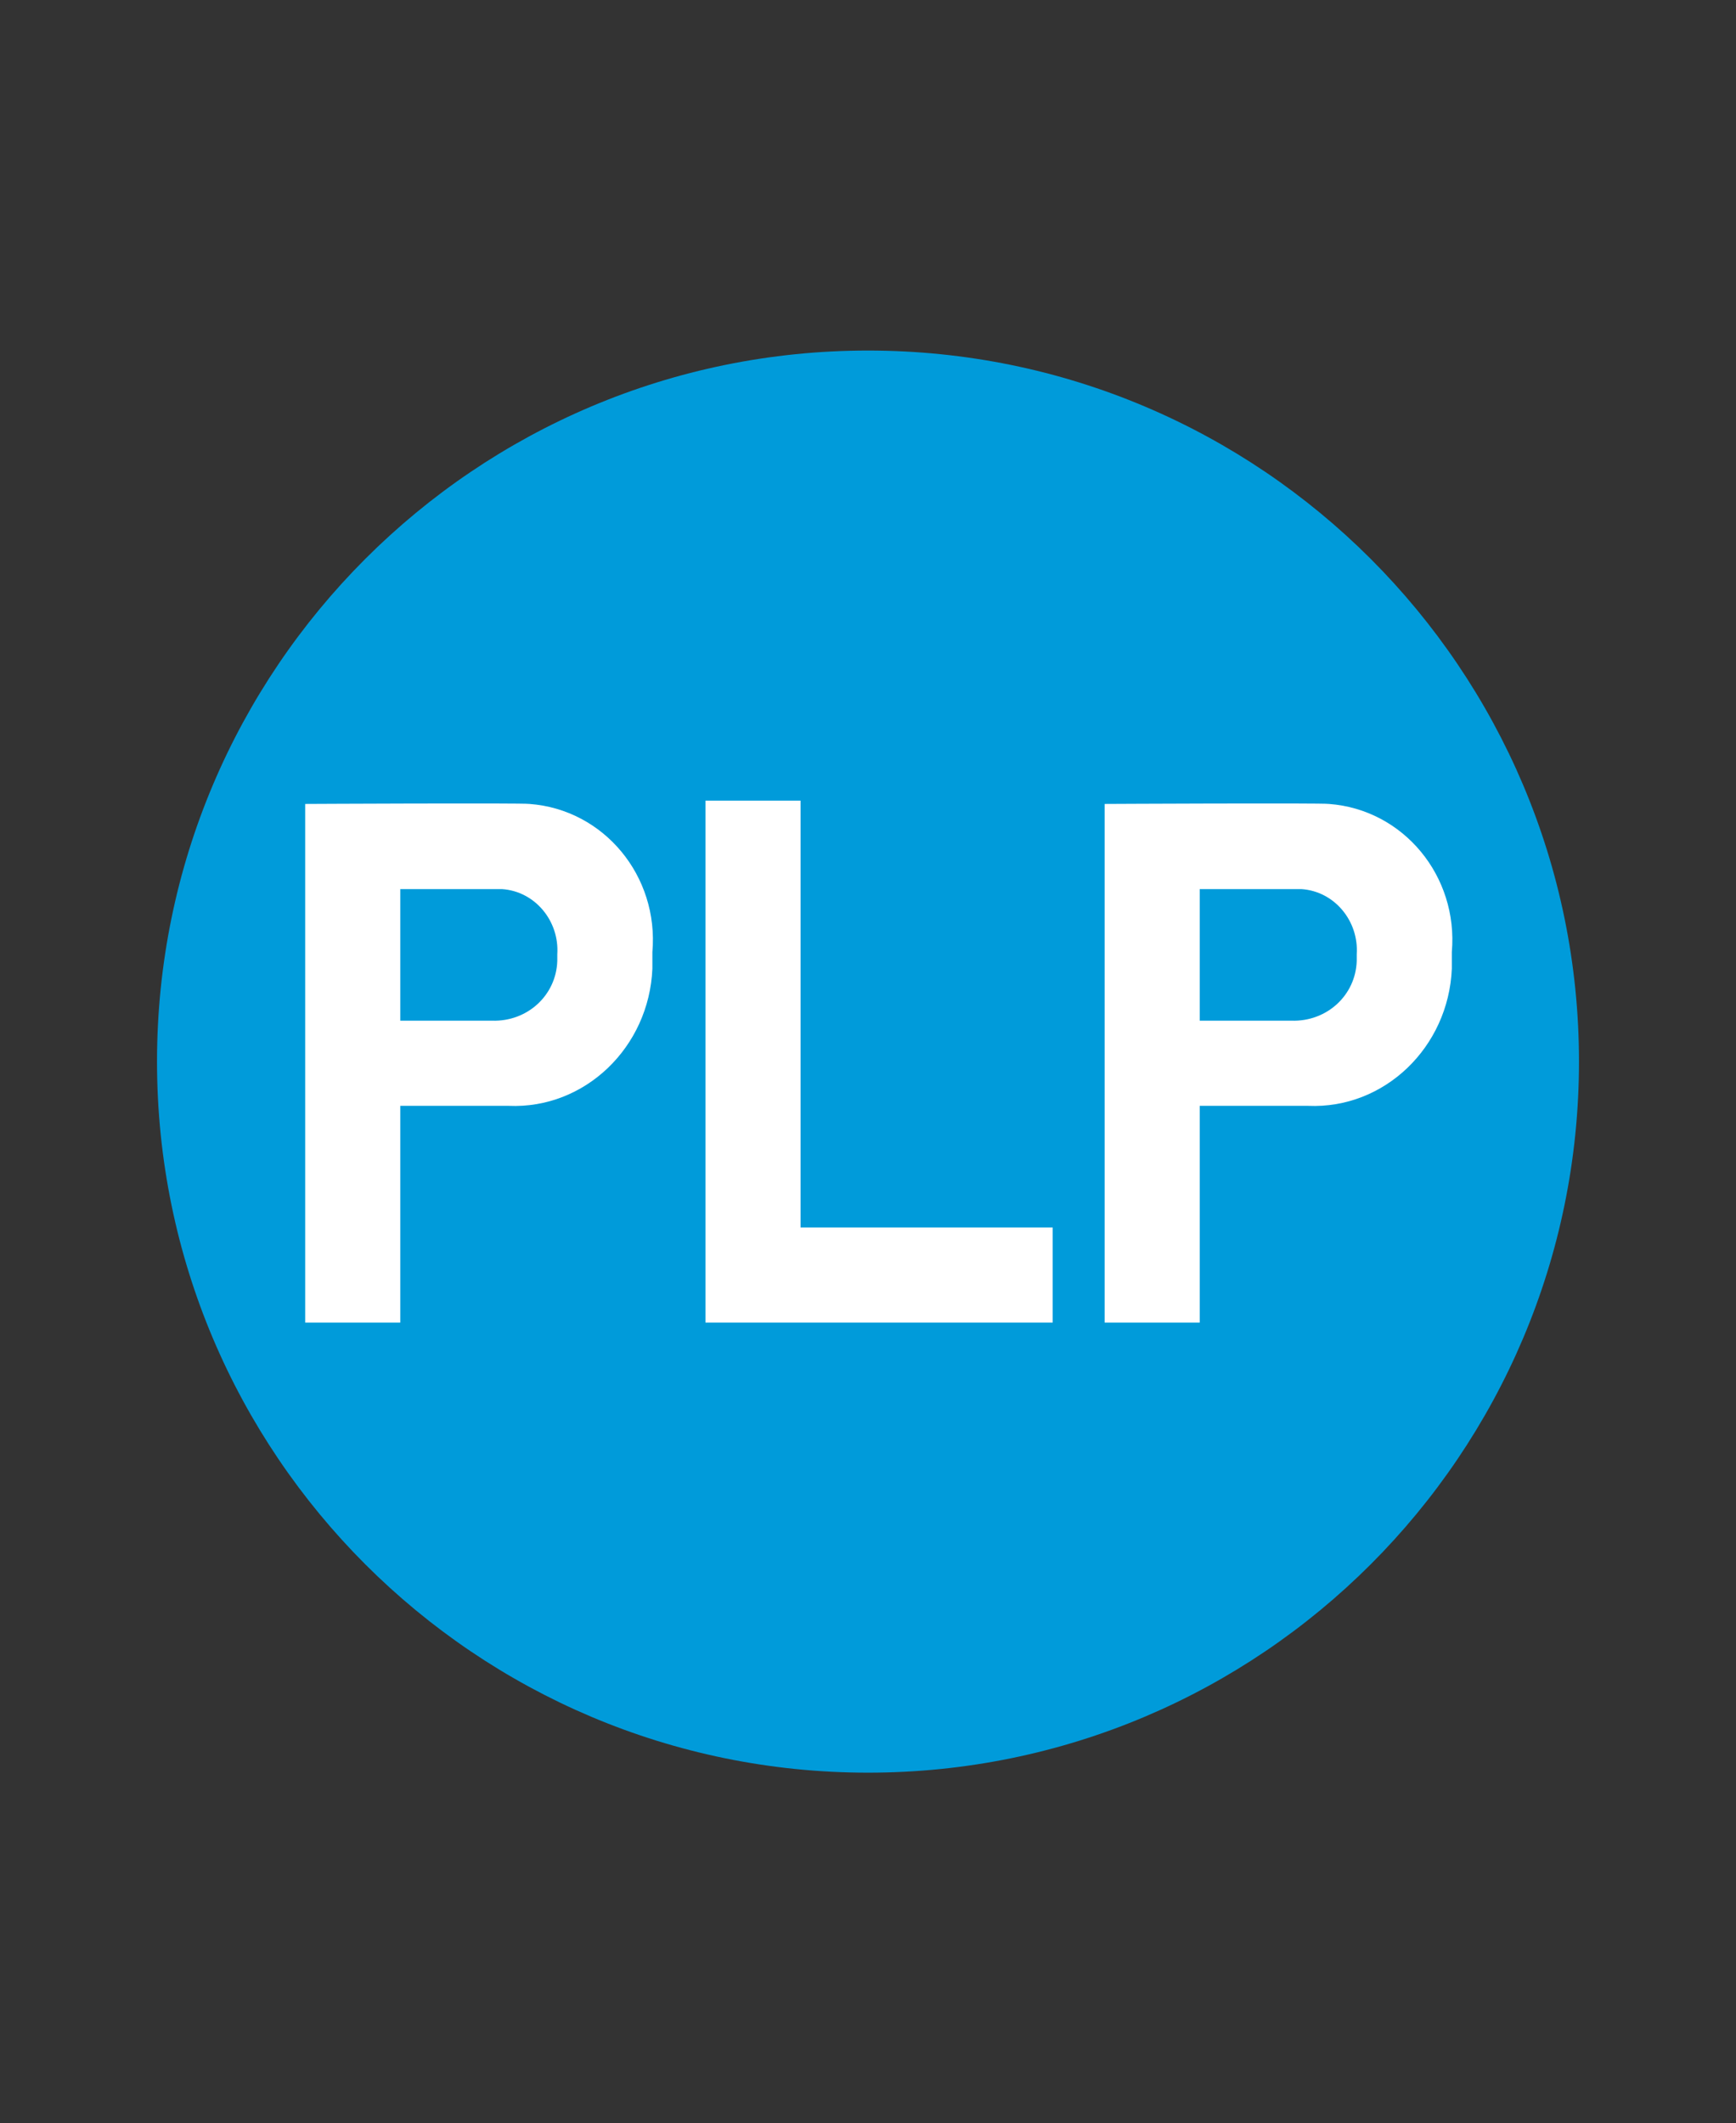
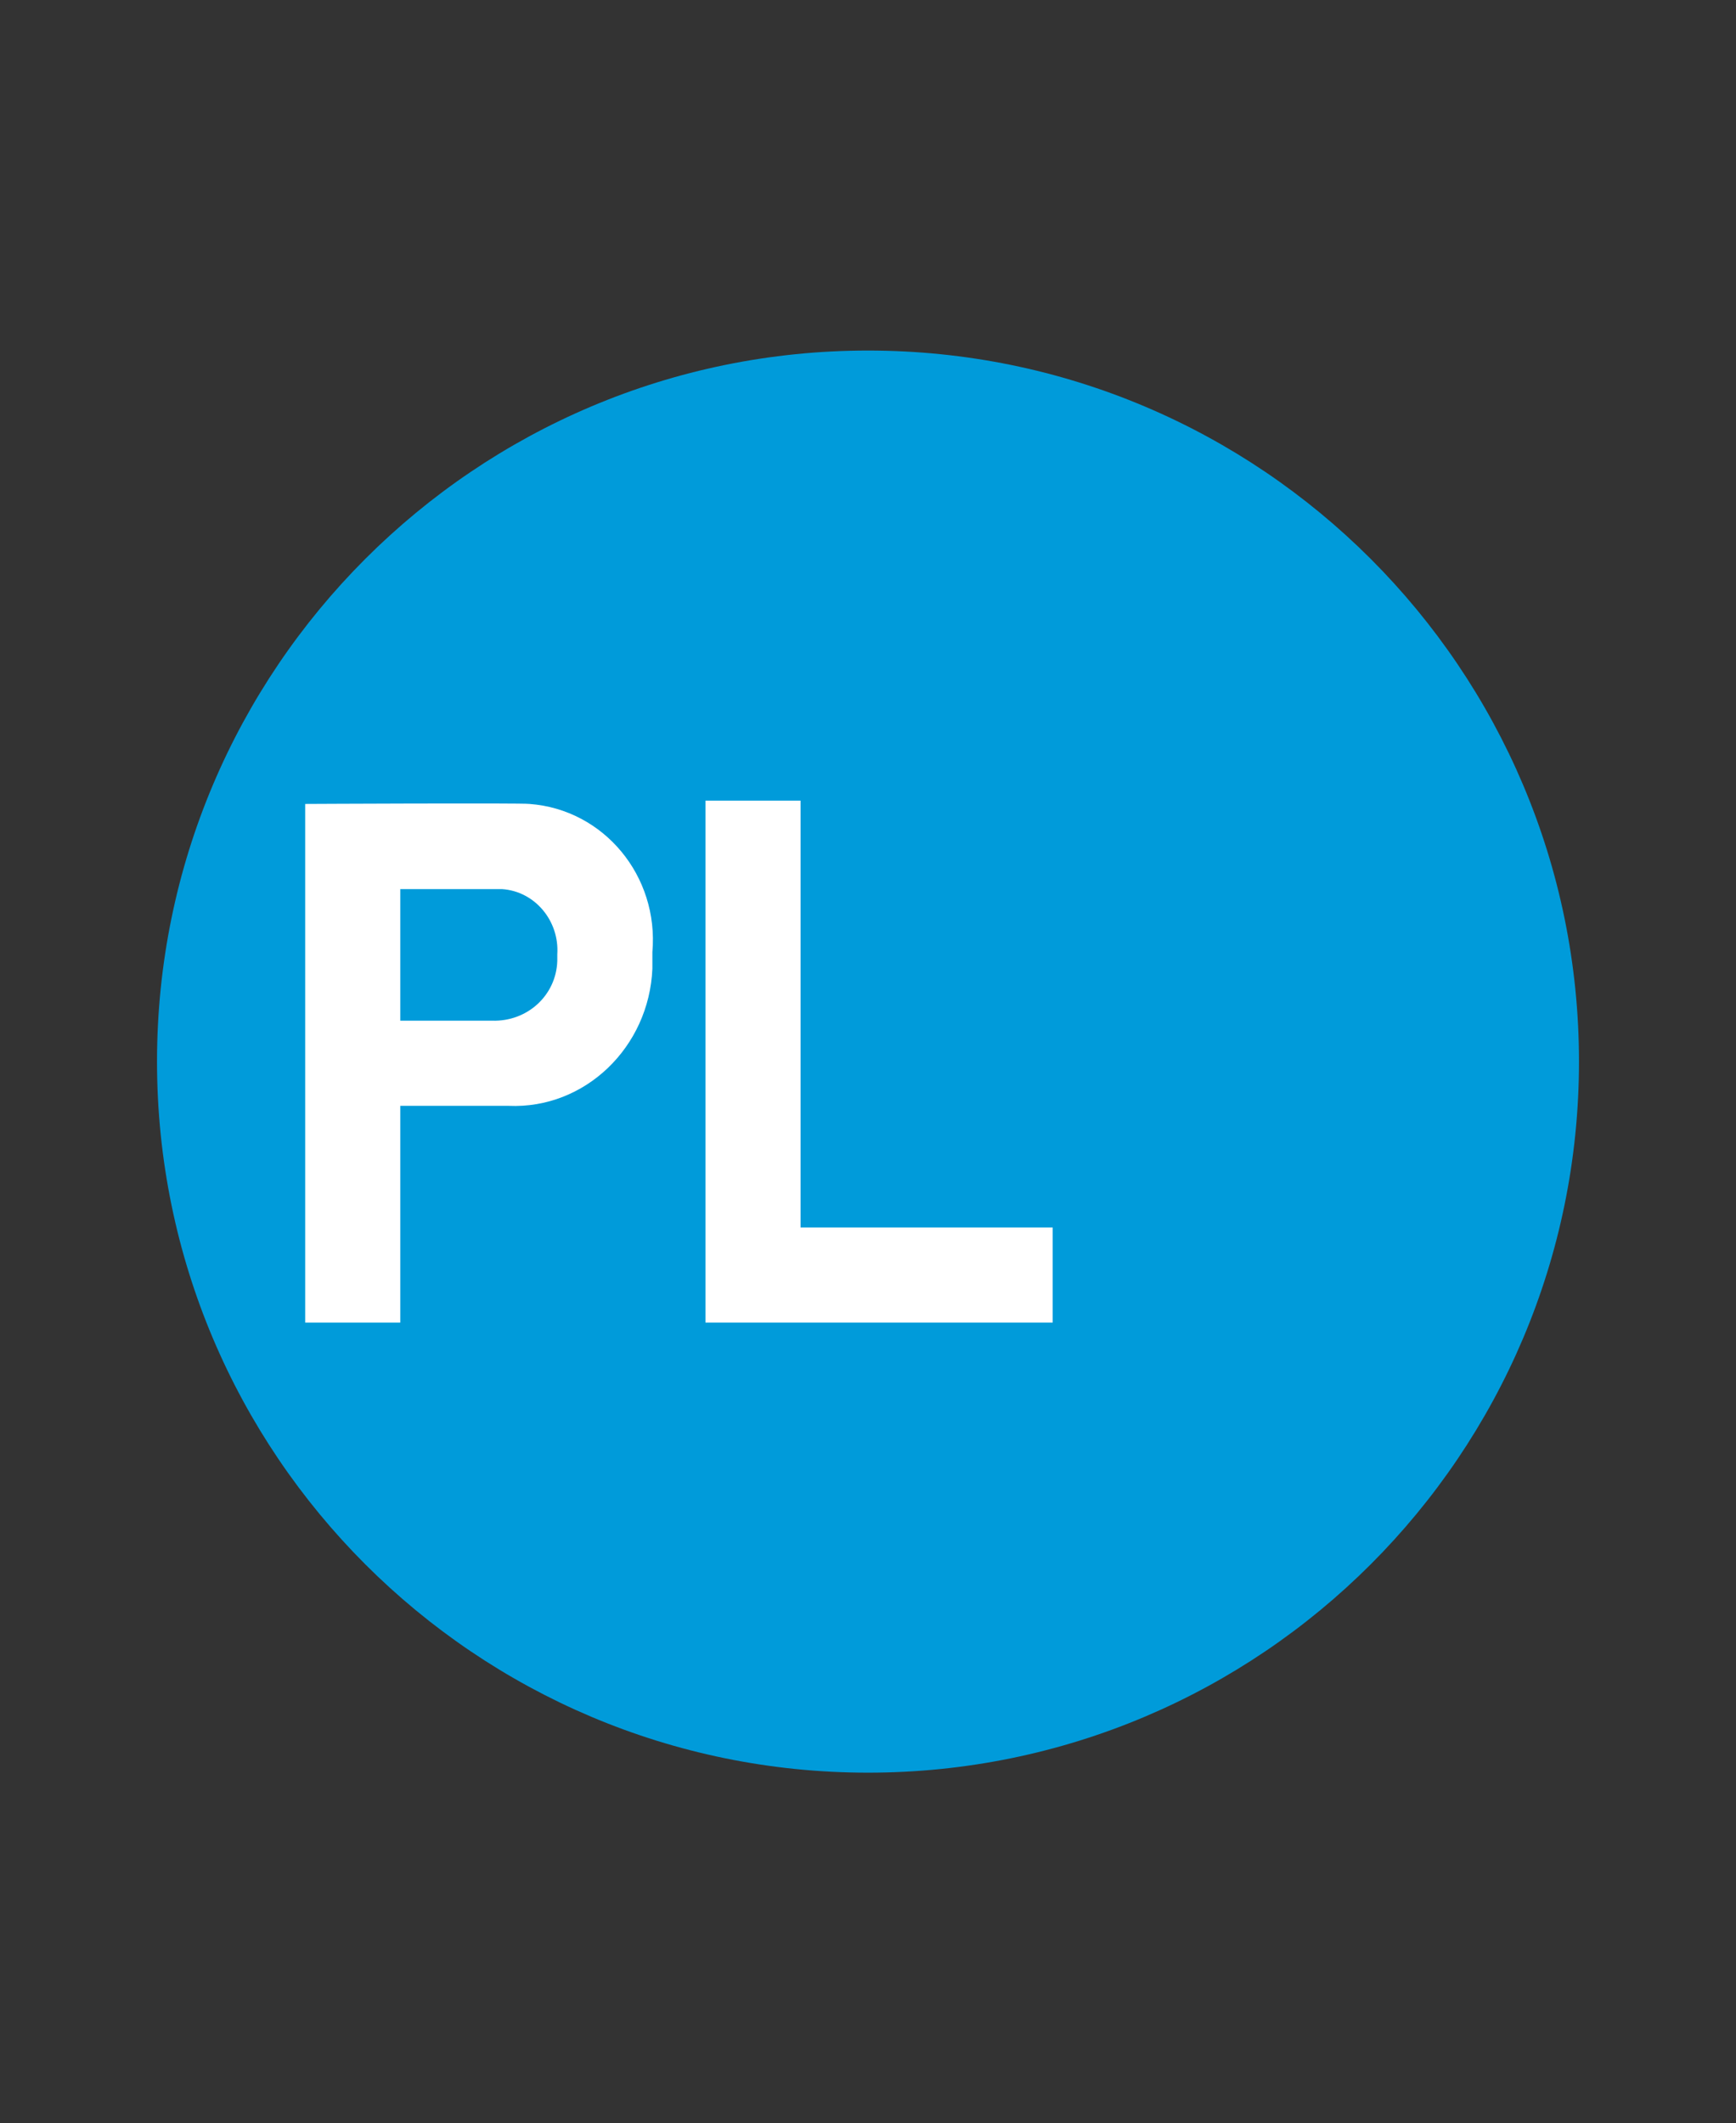
<svg xmlns="http://www.w3.org/2000/svg" version="1.1" id="Layer_1" x="0px" y="0px" viewBox="0 0 157 192" style="enable-background:new 0 0 157 192;" xml:space="preserve">
  <rect x="0" y="0" width="157" height="192" fill="#333333" stroke="none" />
  <style type="text/css">
	.st0{fill:#009BDA;}
	.st1{fill:#FFFFFF;}
</style>
  <g>
    <path class="st0" d="M14.2,96c0-35.5,28.8-64.3,64.3-64.3s64.3,28.8,64.3,64.3s-28.8,64.3-64.3,64.3S14.2,131.5,14.2,96L14.2,96" />
    <g>
      <polygon class="st1" points="95.2,111 72.4,111 72.4,72.4 63.8,72.4 63.8,111 63.8,111 63.8,119.6 63.8,119.6 63.8,119.6     72.4,119.6 72.4,119.6 95.2,119.6   " />
      <path class="st1" d="M47.9,72.7c-0.7-0.1-20.3,0-20.3,0V100h0v19.6h8.6V100l9.8,0c6.9,0.3,12.7-5.3,13-12.4c0-0.5,0-1,0-1.5    C59.6,79.2,54.6,73.2,47.9,72.7z M50.4,86.9c-0.1,3.1-2.7,5.5-5.9,5.4l-8.3,0V80.4h8.2c0.3,0,0.7,0,1,0c3,0.2,5.2,2.9,5,5.9    C50.4,86.5,50.4,86.7,50.4,86.9z" />
-       <path class="st1" d="M120.2,72.7c-0.7-0.1-20.3,0-20.3,0V100h0v19.6h8.6V100l9.8,0c6.9,0.3,12.7-5.3,13-12.4c0-0.5,0-1,0-1.5    C131.9,79.2,126.9,73.2,120.2,72.7z M122.7,86.9c-0.1,3.1-2.7,5.5-5.9,5.4l-8.3,0V80.4h8.2c0.3,0,0.7,0,1,0c3,0.2,5.2,2.9,5,5.9    C122.7,86.5,122.7,86.7,122.7,86.9z" />
    </g>
  </g>
</svg>